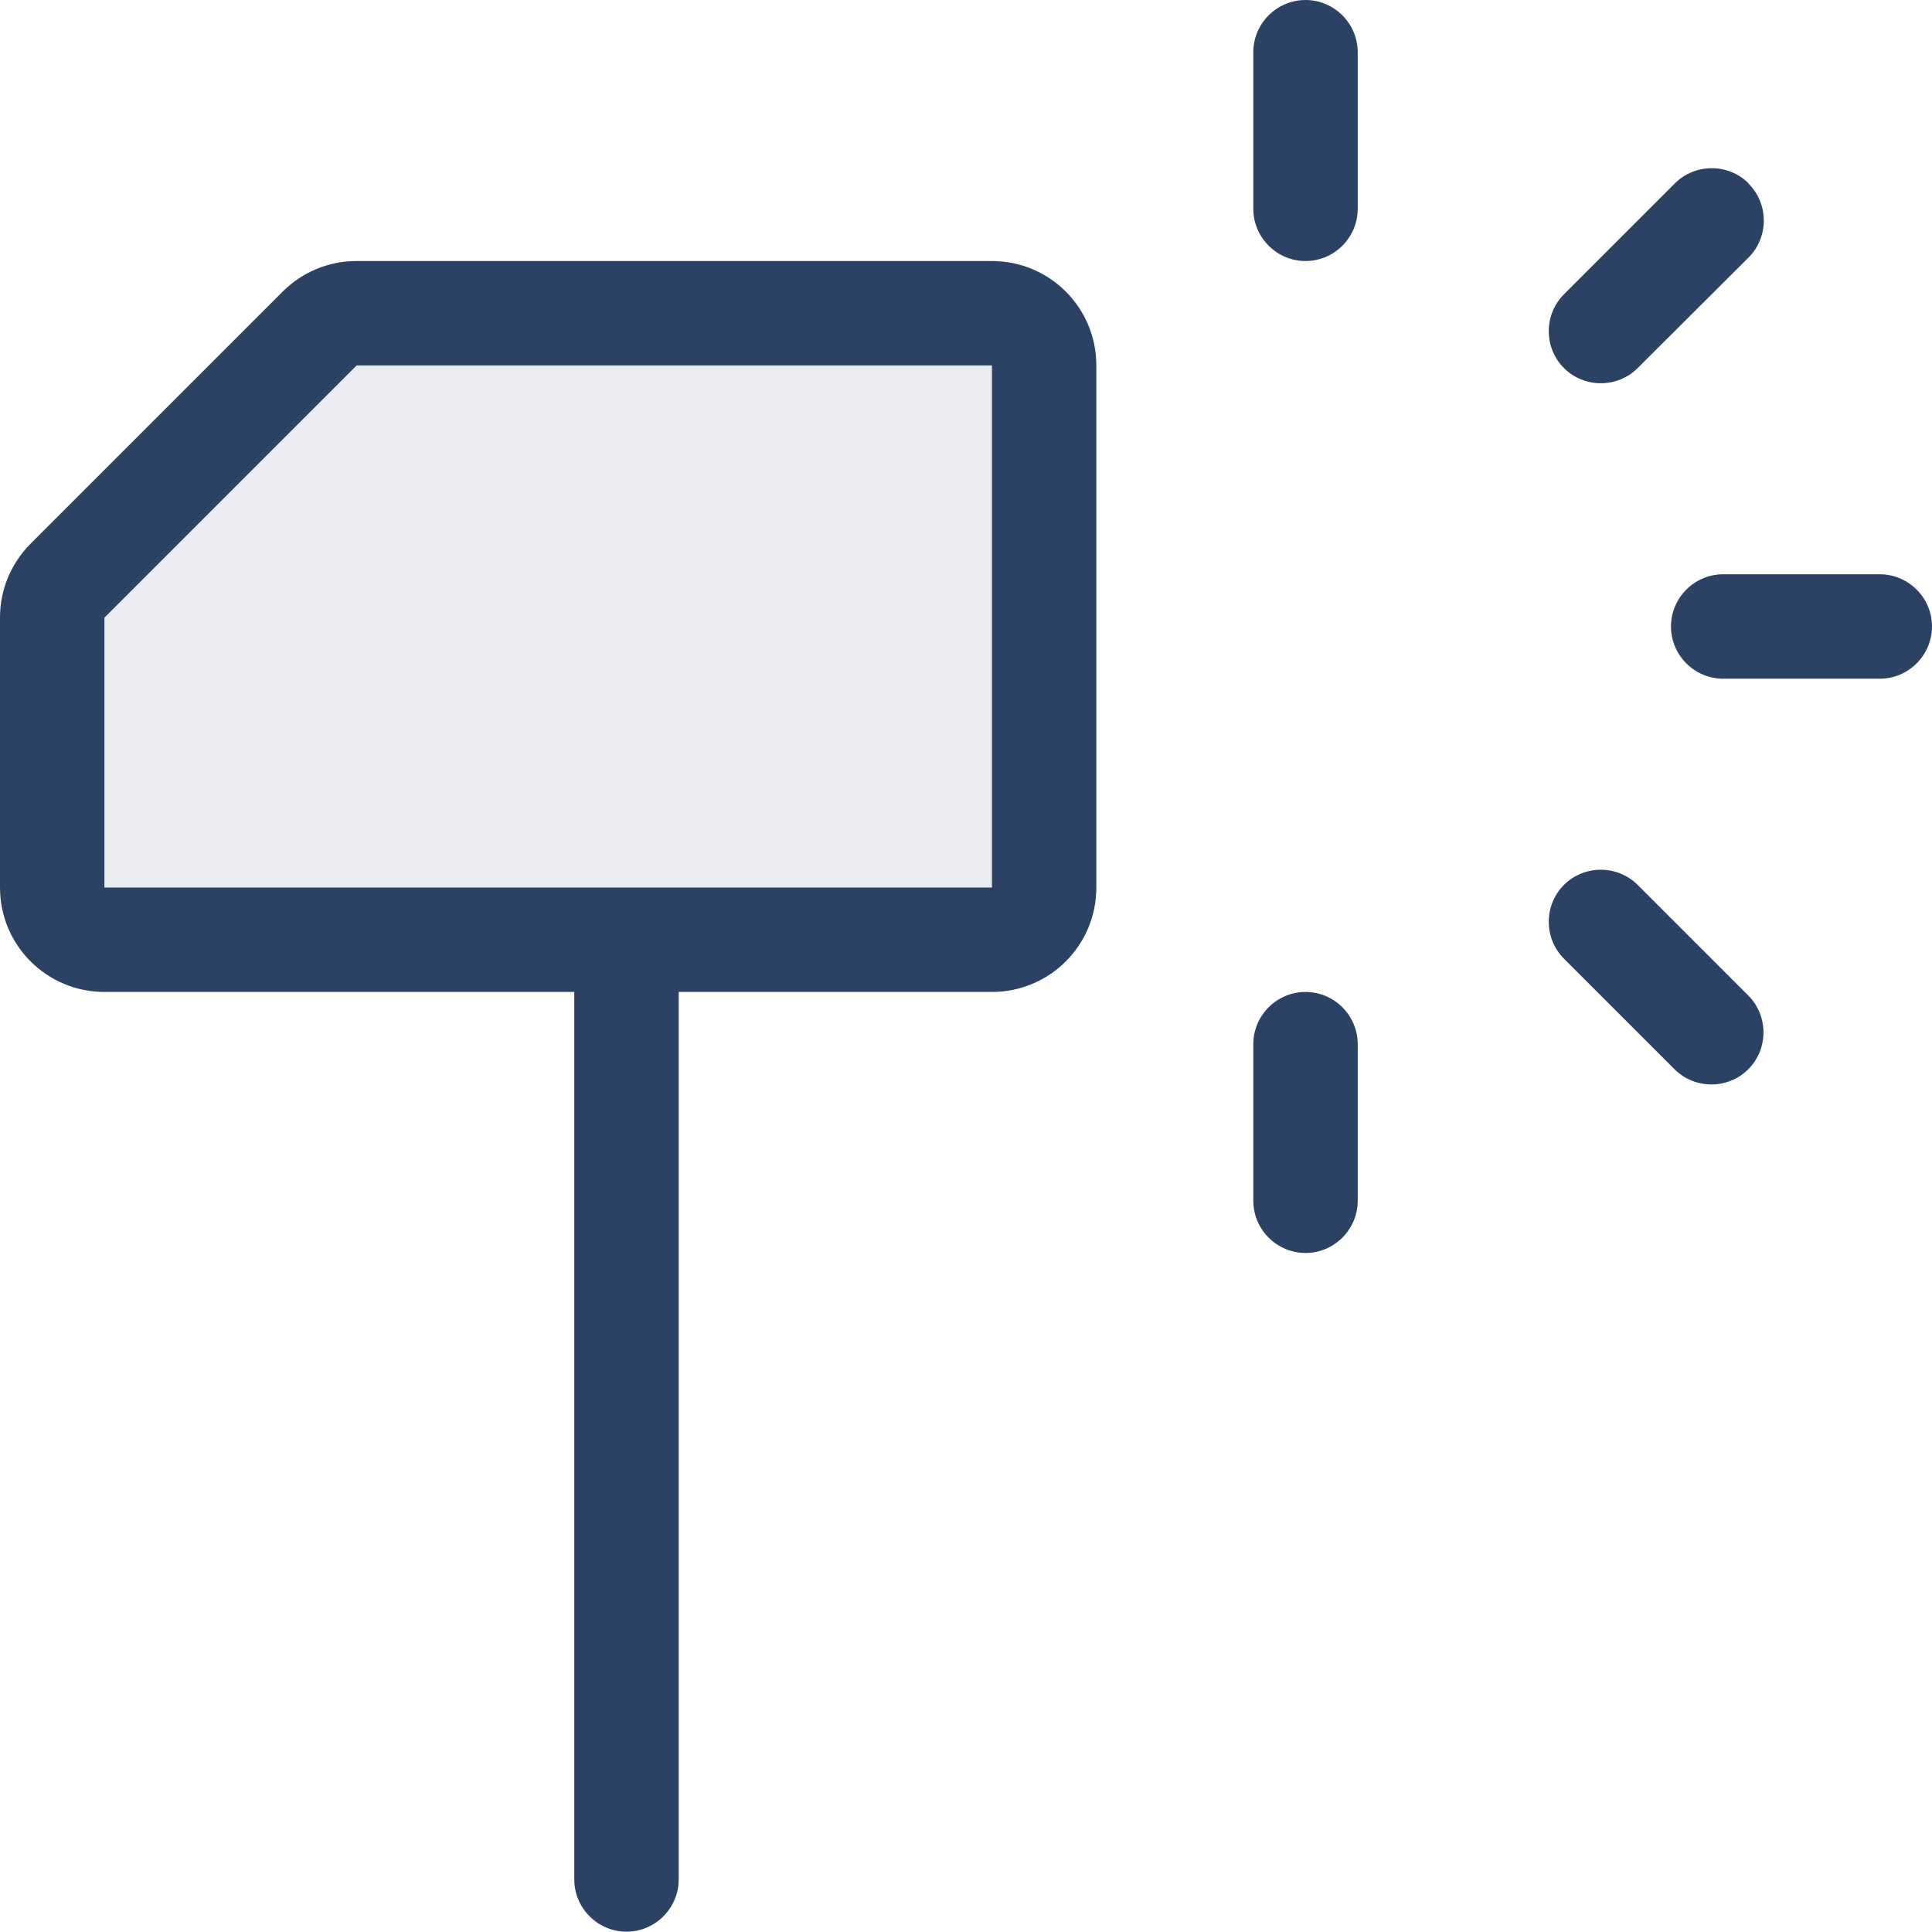
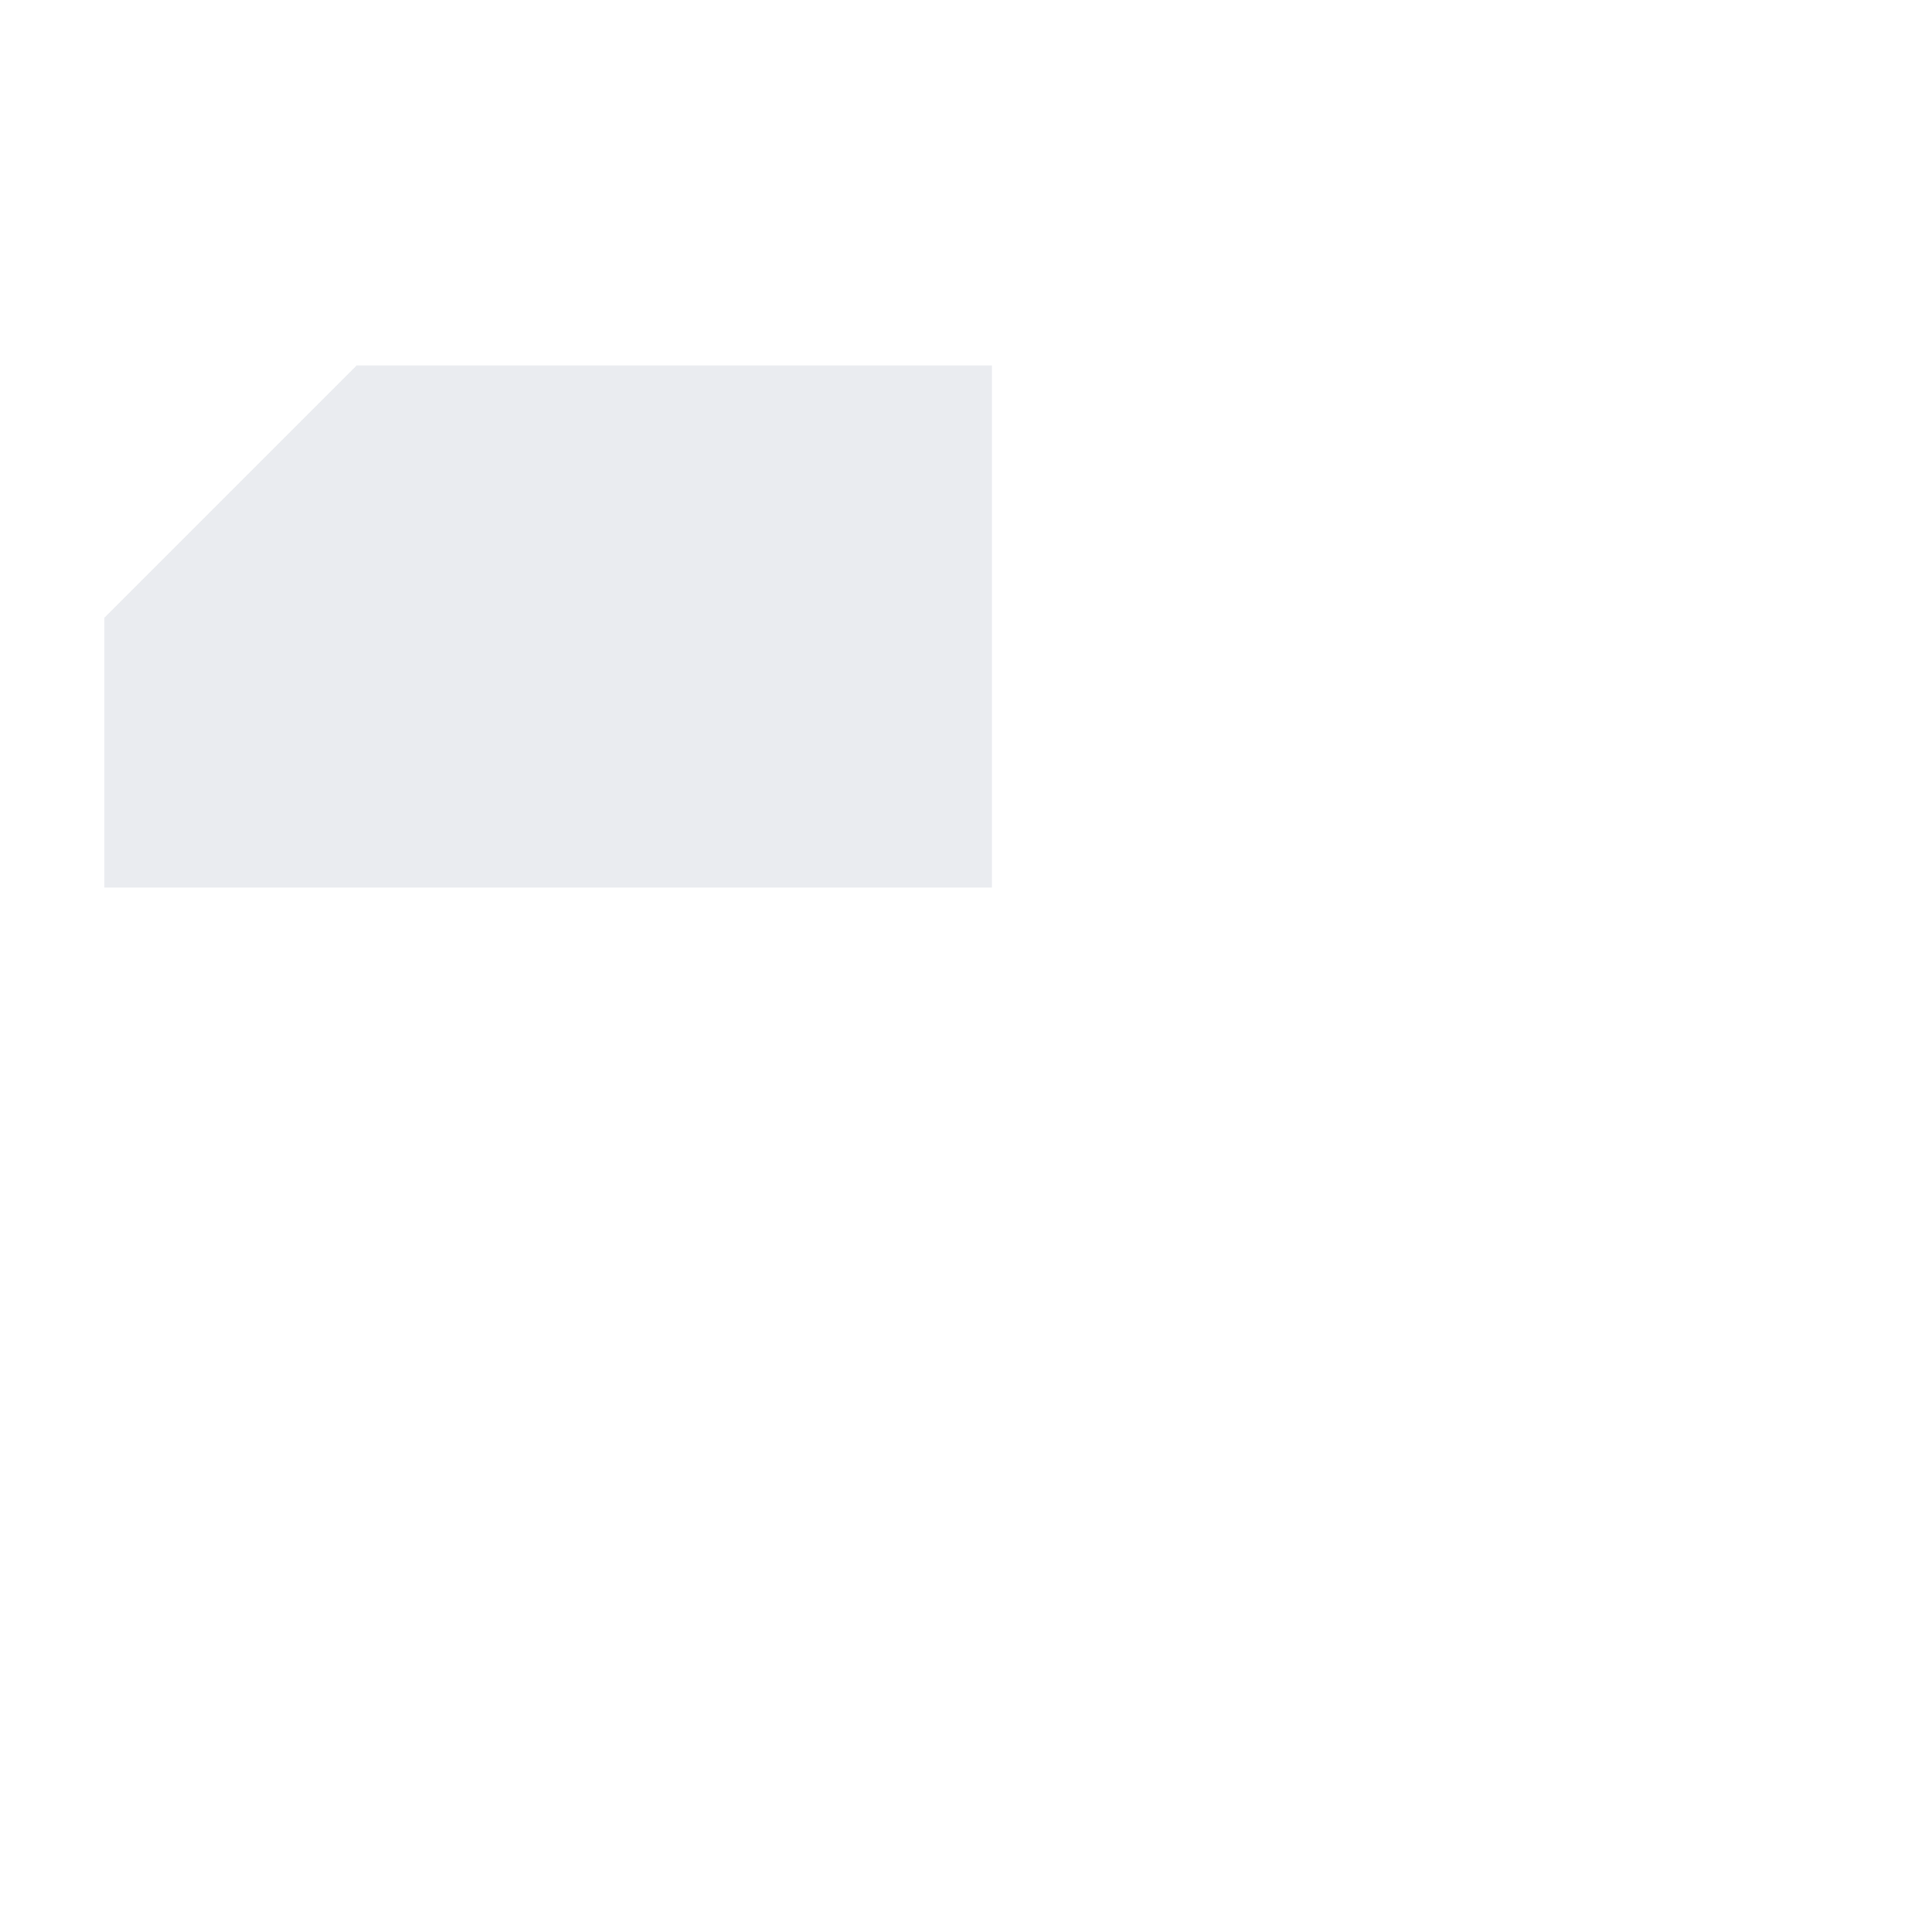
<svg xmlns="http://www.w3.org/2000/svg" id="Layer_2" data-name="Layer 2" viewBox="0 0 592.1 592">
  <defs>
    <style>
      .cls-1 {
        isolation: isolate;
        opacity: .1;
      }

      .cls-1, .cls-2 {
        fill: #2c4265;
      }
    </style>
  </defs>
  <g id="Stroke">
    <g>
-       <path class="cls-2" d="M416.1,16c0-8.8-7.2-16-16-16s-16,7.2-16,16v48c0,8.8,7.2,16,16,16s16-7.2,16-16V16ZM400.1,304c-8.8,0-16,7.2-16,16v48c0,8.8,7.2,16,16,16s16-7.2,16-16v-48c0-8.8-7.2-16-16-16ZM592.1,192c0-8.8-7.2-16-16-16h-48c-8.8,0-16,7.2-16,16s7.2,16,16,16h48c8.8,0,16-7.2,16-16ZM535.9,56.2c-6.2-6.2-16.4-6.2-22.6,0l-34,34c-6.2,6.2-6.2,16.4,0,22.6,6.2,6.2,16.4,6.2,22.6,0l34-33.9c6.2-6.2,6.2-16.4,0-22.6v-.1ZM501.9,271.2c-6.2-6.2-16.4-6.2-22.6,0-6.2,6.2-6.2,16.4,0,22.6l33.9,33.9c6.2,6.2,16.4,6.2,22.6,0,6.2-6.2,6.2-16.4,0-22.6l-33.9-33.9ZM32,189.3l77.3-77.3h194.7v160H32v-82.7ZM0,189.3v82.7c0,17.7,14.3,32,32,32h144v272c0,8.8,7.2,16,16,16s16-7.2,16-16v-272h96c17.7,0,32-14.3,32-32V112c0-17.7-14.3-32-32-32H109.2c-8.5,0-16.6,3.4-22.6,9.4L9.4,166.6c-6,6-9.4,14.1-9.4,22.6v.1Z" />
-       <path class="cls-1" d="M32,189.3l77.3-77.3h194.7v160H32v-82.7Z" />
+       <path class="cls-1" d="M32,189.3l77.3-77.3h194.7v160H32Z" />
    </g>
  </g>
</svg>